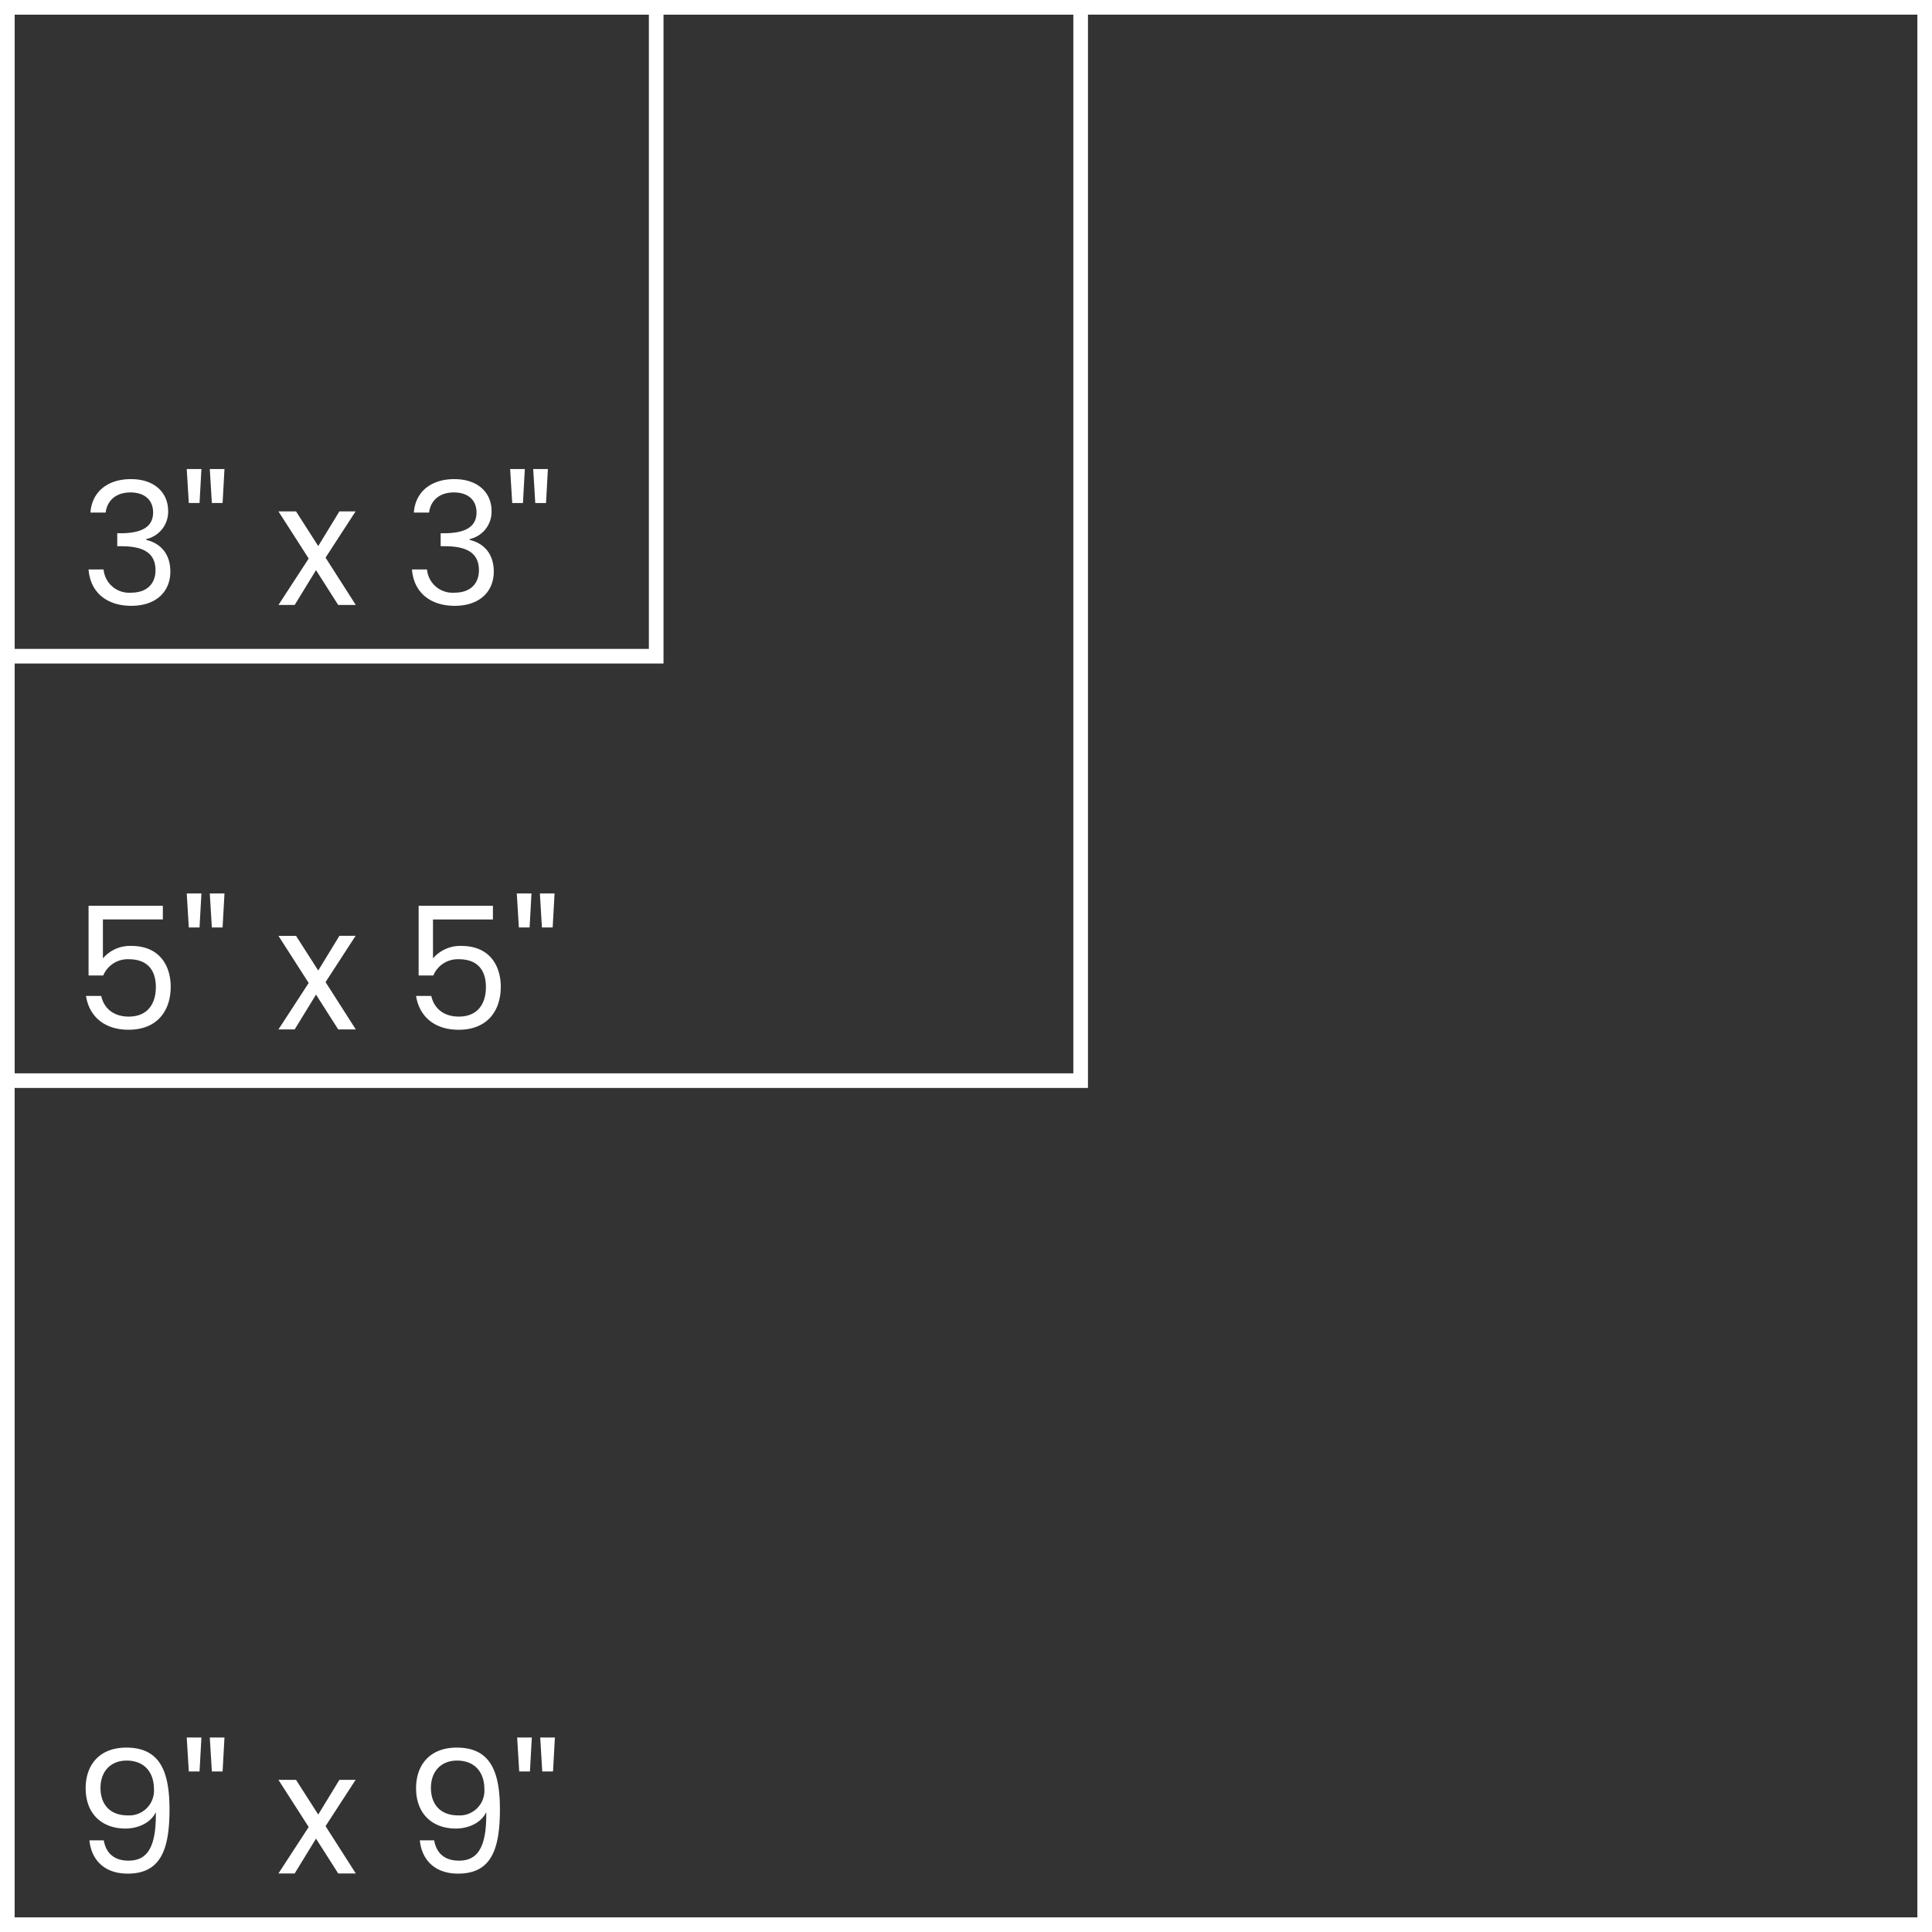
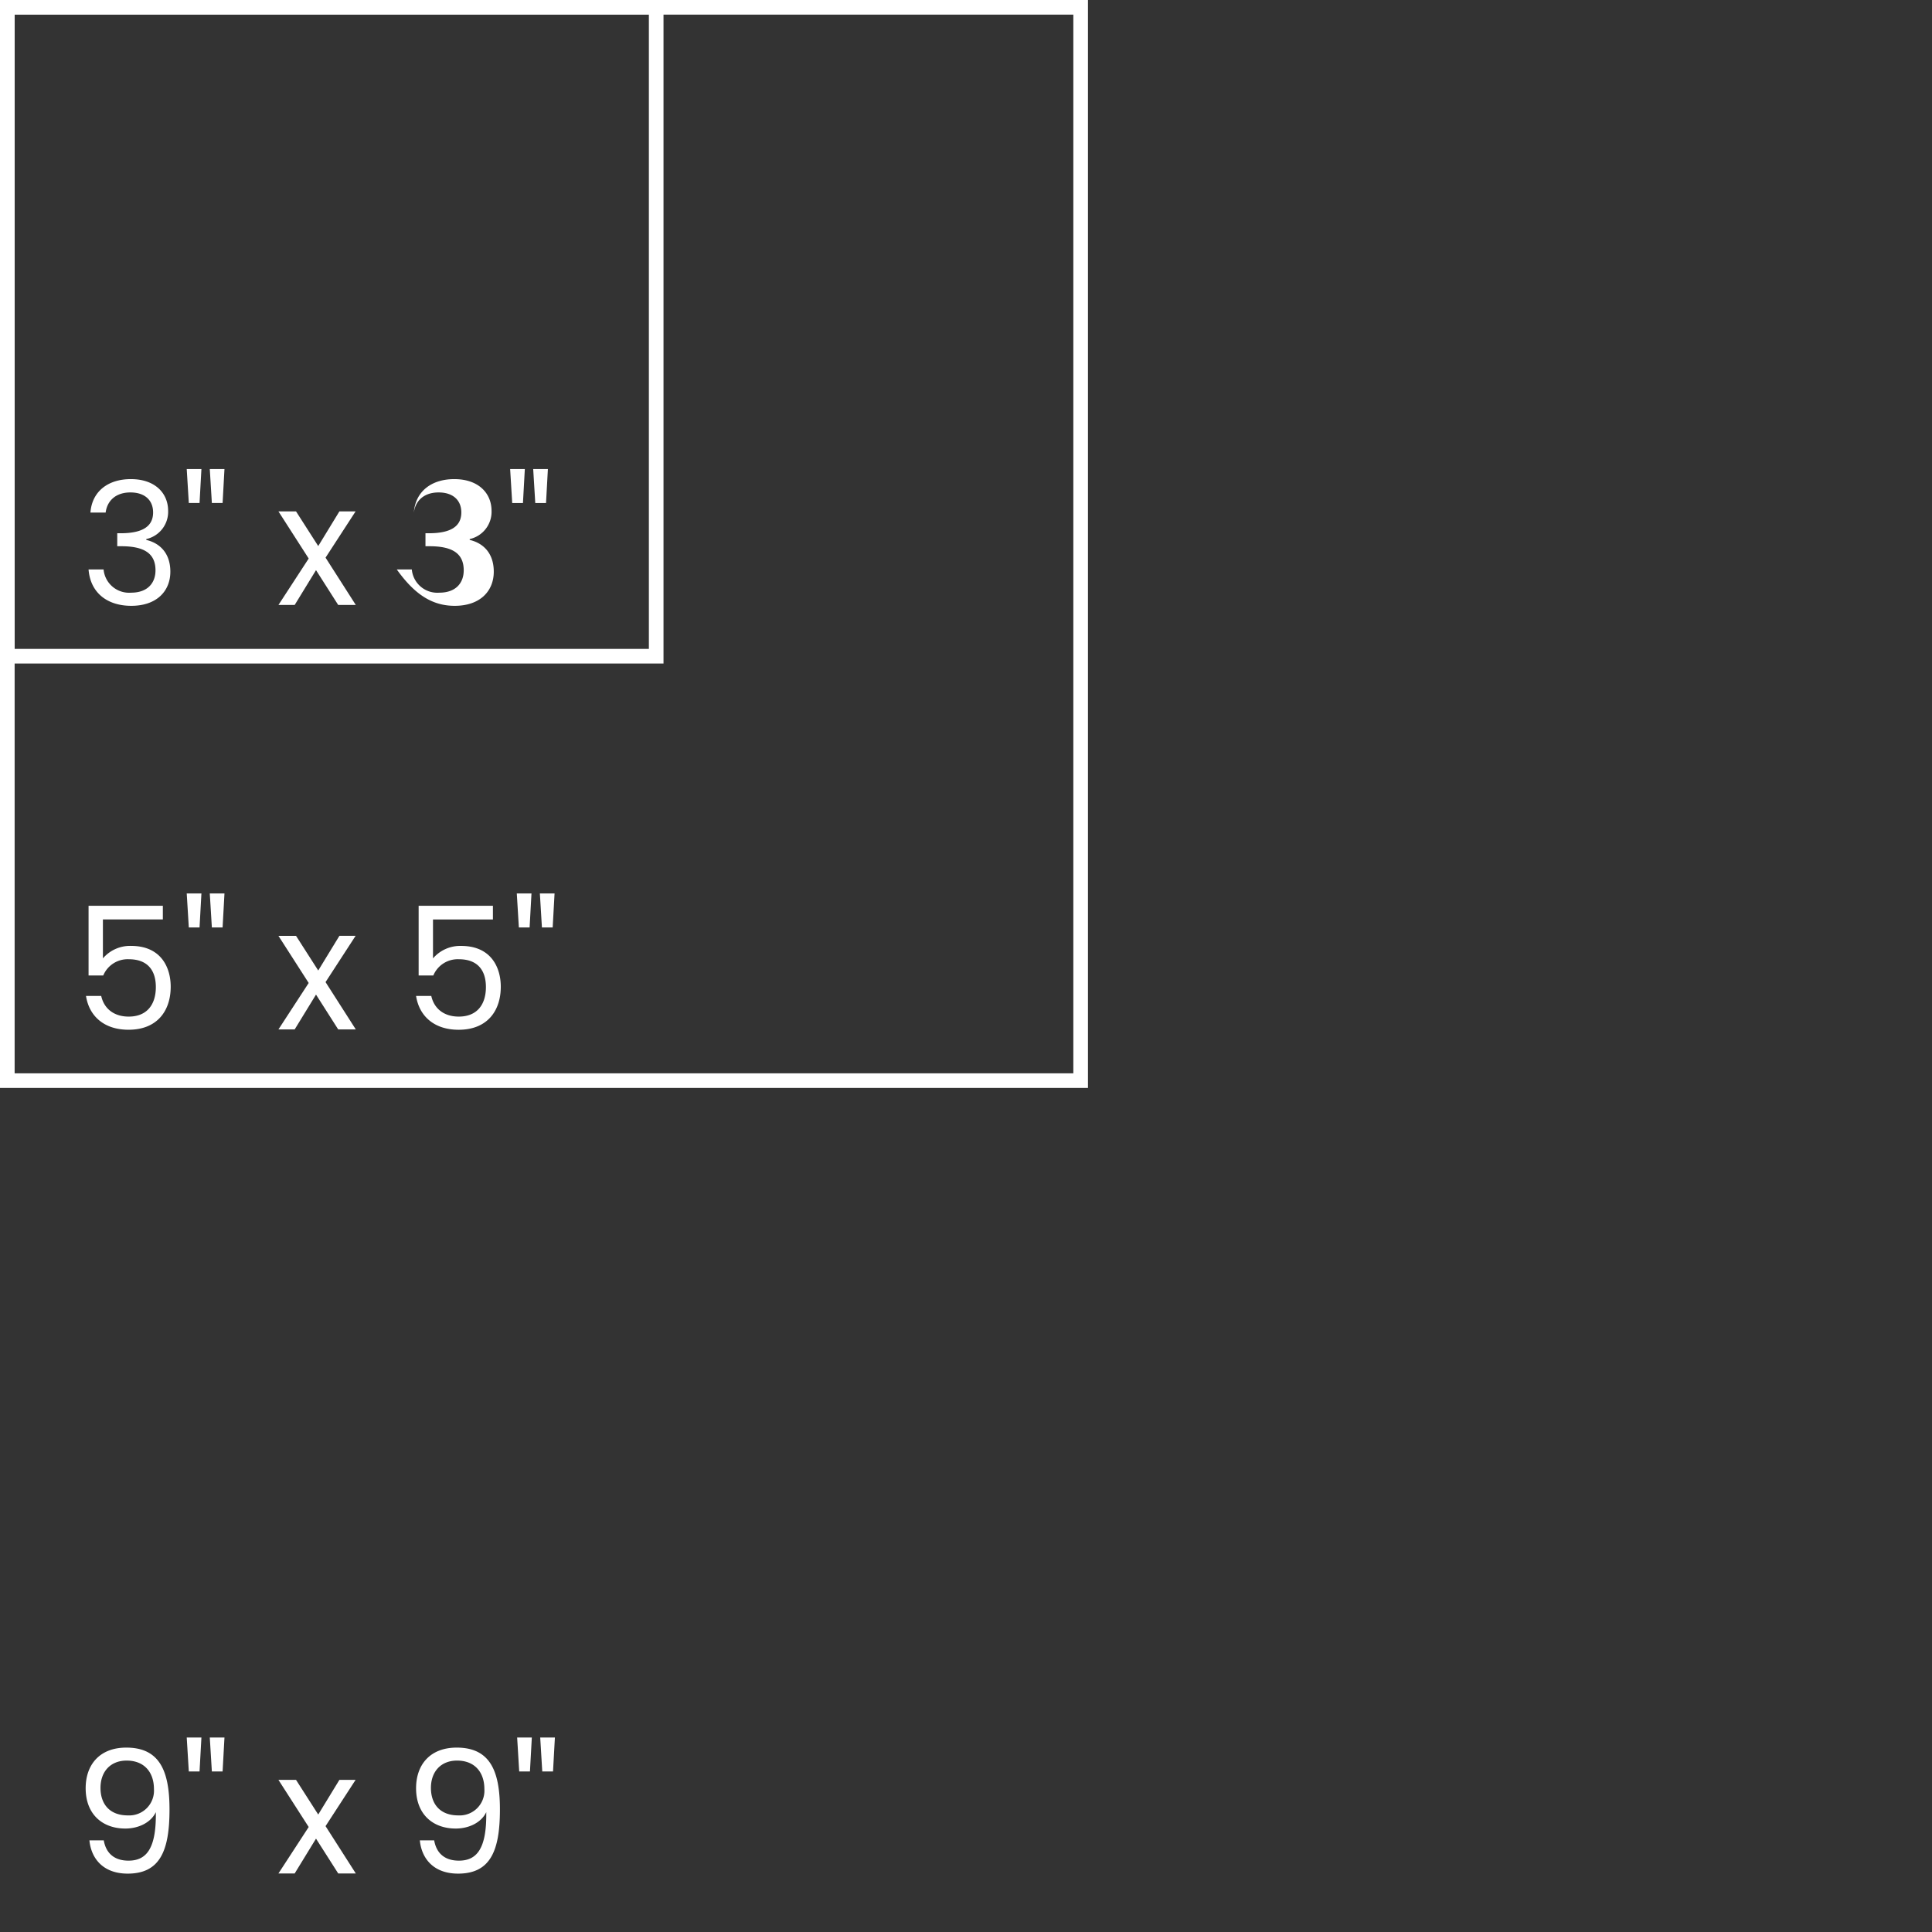
<svg xmlns="http://www.w3.org/2000/svg" width="396" height="396" viewBox="0 0 396 396">
  <rect x="0" y="0" width="396" height="396" fill="#333333" stroke="none" />
  <g id="measurements" transform="translate(-1304 16479)">
    <g id="Rectangle_1631" data-name="Rectangle 1631" transform="translate(1307 -16476)" fill="none" stroke="#fff" stroke-linecap="round" stroke-width="3">
      <rect width="390" height="390" stroke="none" />
-       <rect x="-1.5" y="-1.5" width="393" height="393" fill="none" />
    </g>
    <g id="Rectangle_1629" data-name="Rectangle 1629" transform="translate(1307 -16476)" fill="none" stroke="#fff" stroke-linecap="round" stroke-width="3">
      <rect width="217" height="217" stroke="none" />
      <rect x="-1.5" y="-1.5" width="220" height="220" fill="none" />
    </g>
    <g id="Rectangle_1630" data-name="Rectangle 1630" transform="translate(1307 -16476)" fill="none" stroke="#fff" stroke-linecap="round" stroke-width="3">
      <rect width="130" height="130" stroke="none" />
      <rect x="-1.5" y="-1.5" width="133" height="133" fill="none" />
    </g>
-     <path id="Path_21535" data-name="Path 21535" d="M-46.463-18.935h3.115c.315-2.45,2.1-4.13,5.075-4.13,3.045,0,4.655,1.68,4.655,4.095,0,2.94-2.275,4.235-6.51,4.27h-.84v2.66h.805c4.55,0,7.035,1.365,7.035,4.935,0,2.59-1.61,4.585-5.005,4.585a5.25,5.25,0,0,1-5.635-4.76h-3.08c.385,4.9,3.955,7.455,8.75,7.455,5.285,0,8.015-3.08,8.015-7,0-3.64-1.995-5.81-4.935-6.51v-.175a5.72,5.72,0,0,0,4.48-5.775c0-3.64-2.695-6.51-7.63-6.51C-42.857-25.8-46.147-23.275-46.463-18.935ZM-26.3-20.9h2.2l.385-6.965h-3.01Zm4.725,0h2.2l.385-6.965H-22ZM4.323,0H7.928l-6.2-9.7,6.16-9.485H4.568L.228-12.075l-4.55-7.105H-7.927l6.2,9.66L-7.927,0H-4.6L-.227-7.14ZM19.828-18.935h3.115c.315-2.45,2.1-4.13,5.075-4.13,3.045,0,4.655,1.68,4.655,4.095,0,2.94-2.275,4.235-6.51,4.27h-.84v2.66h.805c4.55,0,7.035,1.365,7.035,4.935,0,2.59-1.61,4.585-5.005,4.585a5.251,5.251,0,0,1-5.635-4.76h-3.08C19.828-2.38,23.4.175,28.193.175c5.285,0,8.015-3.08,8.015-7,0-3.64-1.995-5.81-4.935-6.51v-.175a5.72,5.72,0,0,0,4.48-5.775c0-3.64-2.695-6.51-7.63-6.51C23.433-25.8,20.143-23.275,19.828-18.935Zm20.16-1.96h2.2l.385-6.965h-3.01Zm4.725,0h2.205L47.3-27.86h-3.01Z" transform="translate(1369 -16355)" fill="#fff" />
+     <path id="Path_21535" data-name="Path 21535" d="M-46.463-18.935h3.115c.315-2.45,2.1-4.13,5.075-4.13,3.045,0,4.655,1.68,4.655,4.095,0,2.94-2.275,4.235-6.51,4.27h-.84v2.66h.805c4.55,0,7.035,1.365,7.035,4.935,0,2.59-1.61,4.585-5.005,4.585a5.25,5.25,0,0,1-5.635-4.76h-3.08c.385,4.9,3.955,7.455,8.75,7.455,5.285,0,8.015-3.08,8.015-7,0-3.64-1.995-5.81-4.935-6.51v-.175a5.72,5.72,0,0,0,4.48-5.775c0-3.64-2.695-6.51-7.63-6.51C-42.857-25.8-46.147-23.275-46.463-18.935ZM-26.3-20.9h2.2l.385-6.965h-3.01Zm4.725,0h2.2l.385-6.965H-22ZM4.323,0H7.928l-6.2-9.7,6.16-9.485H4.568L.228-12.075l-4.55-7.105H-7.927l6.2,9.66L-7.927,0H-4.6L-.227-7.14ZM19.828-18.935c.315-2.45,2.1-4.13,5.075-4.13,3.045,0,4.655,1.68,4.655,4.095,0,2.94-2.275,4.235-6.51,4.27h-.84v2.66h.805c4.55,0,7.035,1.365,7.035,4.935,0,2.59-1.61,4.585-5.005,4.585a5.251,5.251,0,0,1-5.635-4.76h-3.08C19.828-2.38,23.4.175,28.193.175c5.285,0,8.015-3.08,8.015-7,0-3.64-1.995-5.81-4.935-6.51v-.175a5.72,5.72,0,0,0,4.48-5.775c0-3.64-2.695-6.51-7.63-6.51C23.433-25.8,20.143-23.275,19.828-18.935Zm20.16-1.96h2.2l.385-6.965h-3.01Zm4.725,0h2.205L47.3-27.86h-3.01Z" transform="translate(1369 -16355)" fill="#fff" />
    <path id="Path_21536" data-name="Path 21536" d="M-46.847-25.34v14.28h3.01a5.425,5.425,0,0,1,5.25-3.325c3.675,0,5.53,2.1,5.53,5.7,0,3.465-1.715,6.055-5.565,6.055-2.975,0-5.04-1.575-5.635-4.235h-3.115c.63,4.1,3.675,6.93,8.715,6.93,5.915,0,8.645-3.92,8.645-8.82,0-3.92-1.96-8.365-8.12-8.365a7.33,7.33,0,0,0-5.775,2.555v-7.98h12.285v-2.8ZM-26.3-20.9h2.2l.385-6.965h-3.01Zm4.725,0h2.2l.385-6.965H-22ZM4.323,0H7.928l-6.2-9.7,6.16-9.485H4.568L.228-12.075l-4.55-7.105H-7.927l6.2,9.66L-7.927,0H-4.6L-.227-7.14ZM20.808-25.34v14.28h3.01a5.425,5.425,0,0,1,5.25-3.325c3.675,0,5.53,2.1,5.53,5.7,0,3.465-1.715,6.055-5.565,6.055-2.975,0-5.04-1.575-5.635-4.235H20.283C20.913-2.765,23.958.07,29,.07c5.915,0,8.645-3.92,8.645-8.82,0-3.92-1.96-8.365-8.12-8.365a7.33,7.33,0,0,0-5.775,2.555v-7.98H36.033v-2.8ZM41.352-20.9h2.2l.385-6.965h-3.01Zm4.725,0h2.205l.385-6.965h-3.01Z" transform="translate(1369 -16268)" fill="#fff" />
    <path id="Path_21537" data-name="Path 21537" d="M-46.672-6.79c.35,3.71,2.8,6.825,7.84,6.825,6.65,0,8.575-4.725,8.575-13.16,0-7.84-1.995-12.67-8.855-12.67-5.46,0-8.33,3.5-8.33,8.33,0,5.355,3.465,8.26,8.12,8.26,2.73,0,5.25-1.225,6.265-3.36.1,7.42-1.89,9.94-5.6,9.94-2.94,0-4.62-1.54-5.075-4.165ZM-38.8-11.9c-3.78,0-5.6-2.38-5.6-5.635,0-3.36,2.065-5.6,5.355-5.6,3.64,0,5.6,2.415,5.6,5.845A5.078,5.078,0,0,1-38.8-11.9ZM-26.3-20.9h2.2l.385-6.965h-3.01Zm4.725,0h2.2l.385-6.965H-22ZM4.323,0H7.928l-6.2-9.7,6.16-9.485H4.568L.228-12.075l-4.55-7.105H-7.927l6.2,9.66L-7.927,0H-4.6L-.227-7.14Zm16.73-6.79c.35,3.71,2.8,6.825,7.84,6.825,6.65,0,8.575-4.725,8.575-13.16,0-7.84-1.995-12.67-8.855-12.67-5.46,0-8.33,3.5-8.33,8.33,0,5.355,3.465,8.26,8.12,8.26,2.73,0,5.25-1.225,6.265-3.36.1,7.42-1.89,9.94-5.6,9.94-2.94,0-4.62-1.54-5.075-4.165Zm7.875-5.11c-3.78,0-5.6-2.38-5.6-5.635,0-3.36,2.065-5.6,5.355-5.6,3.64,0,5.6,2.415,5.6,5.845A5.078,5.078,0,0,1,28.928-11.9ZM41.422-20.9h2.2l.385-6.965H41Zm4.725,0h2.205l.385-6.965h-3.01Z" transform="translate(1369 -16095)" fill="#fff" />
  </g>
</svg>